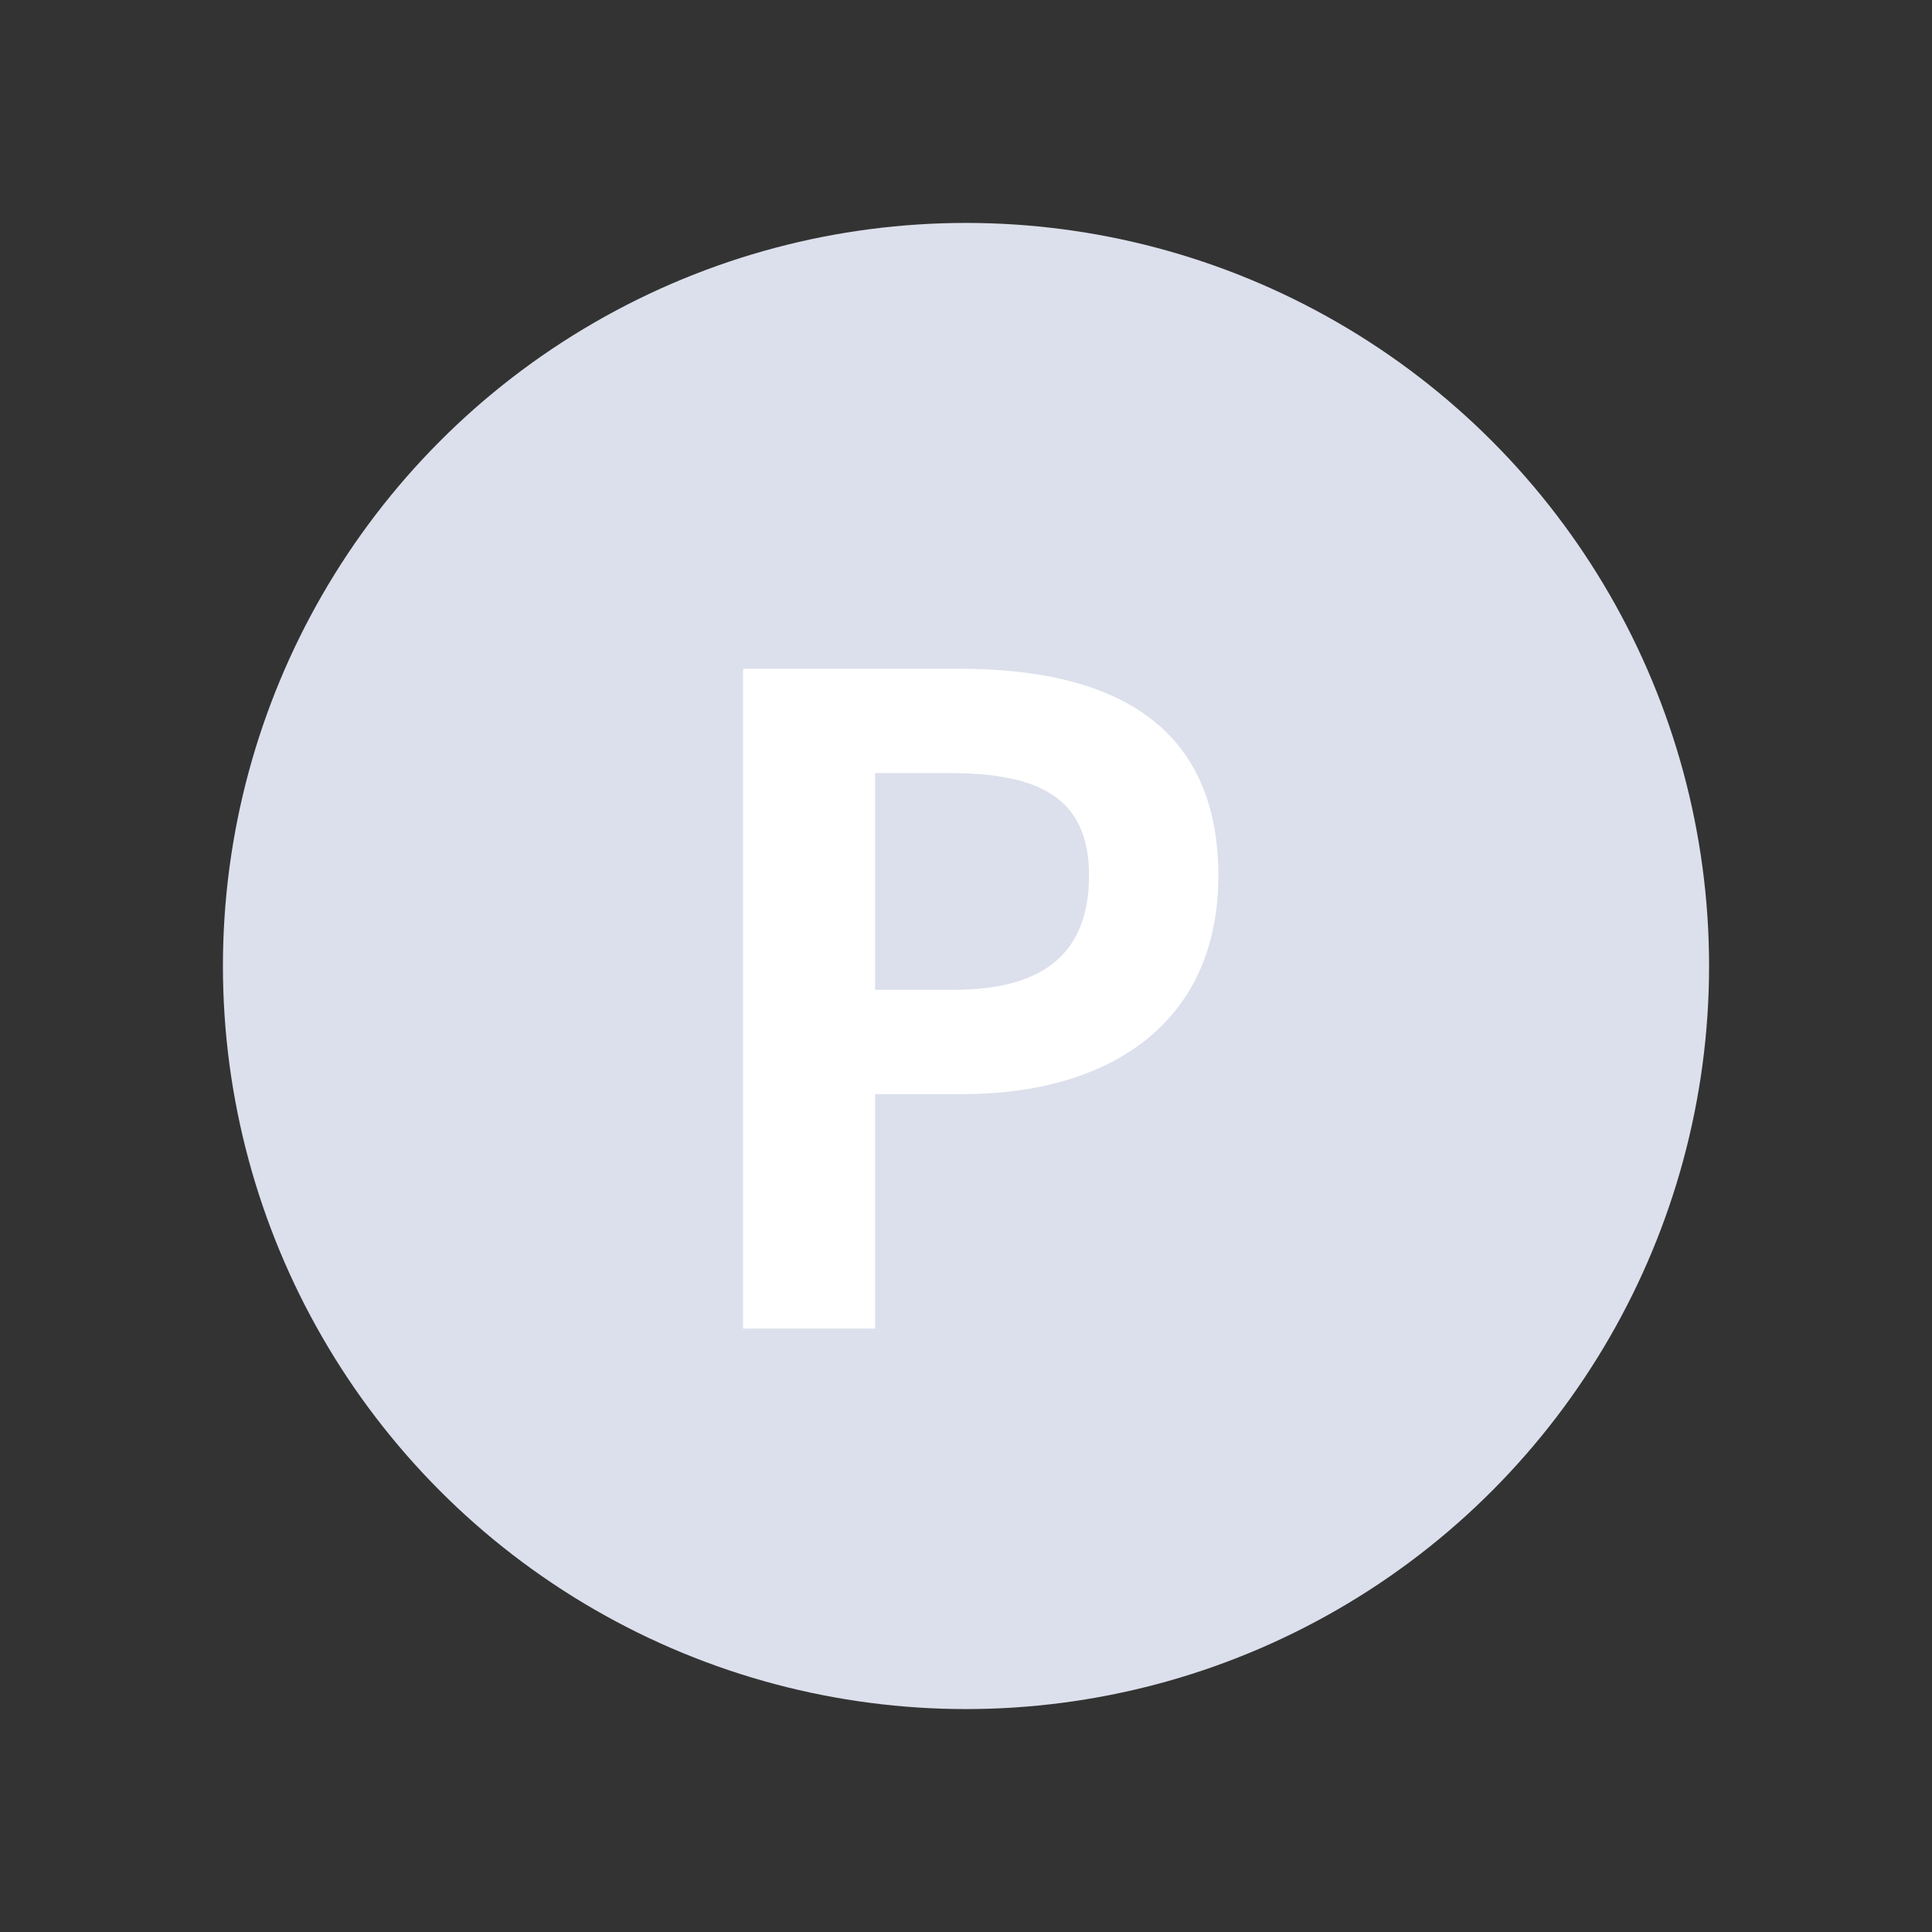
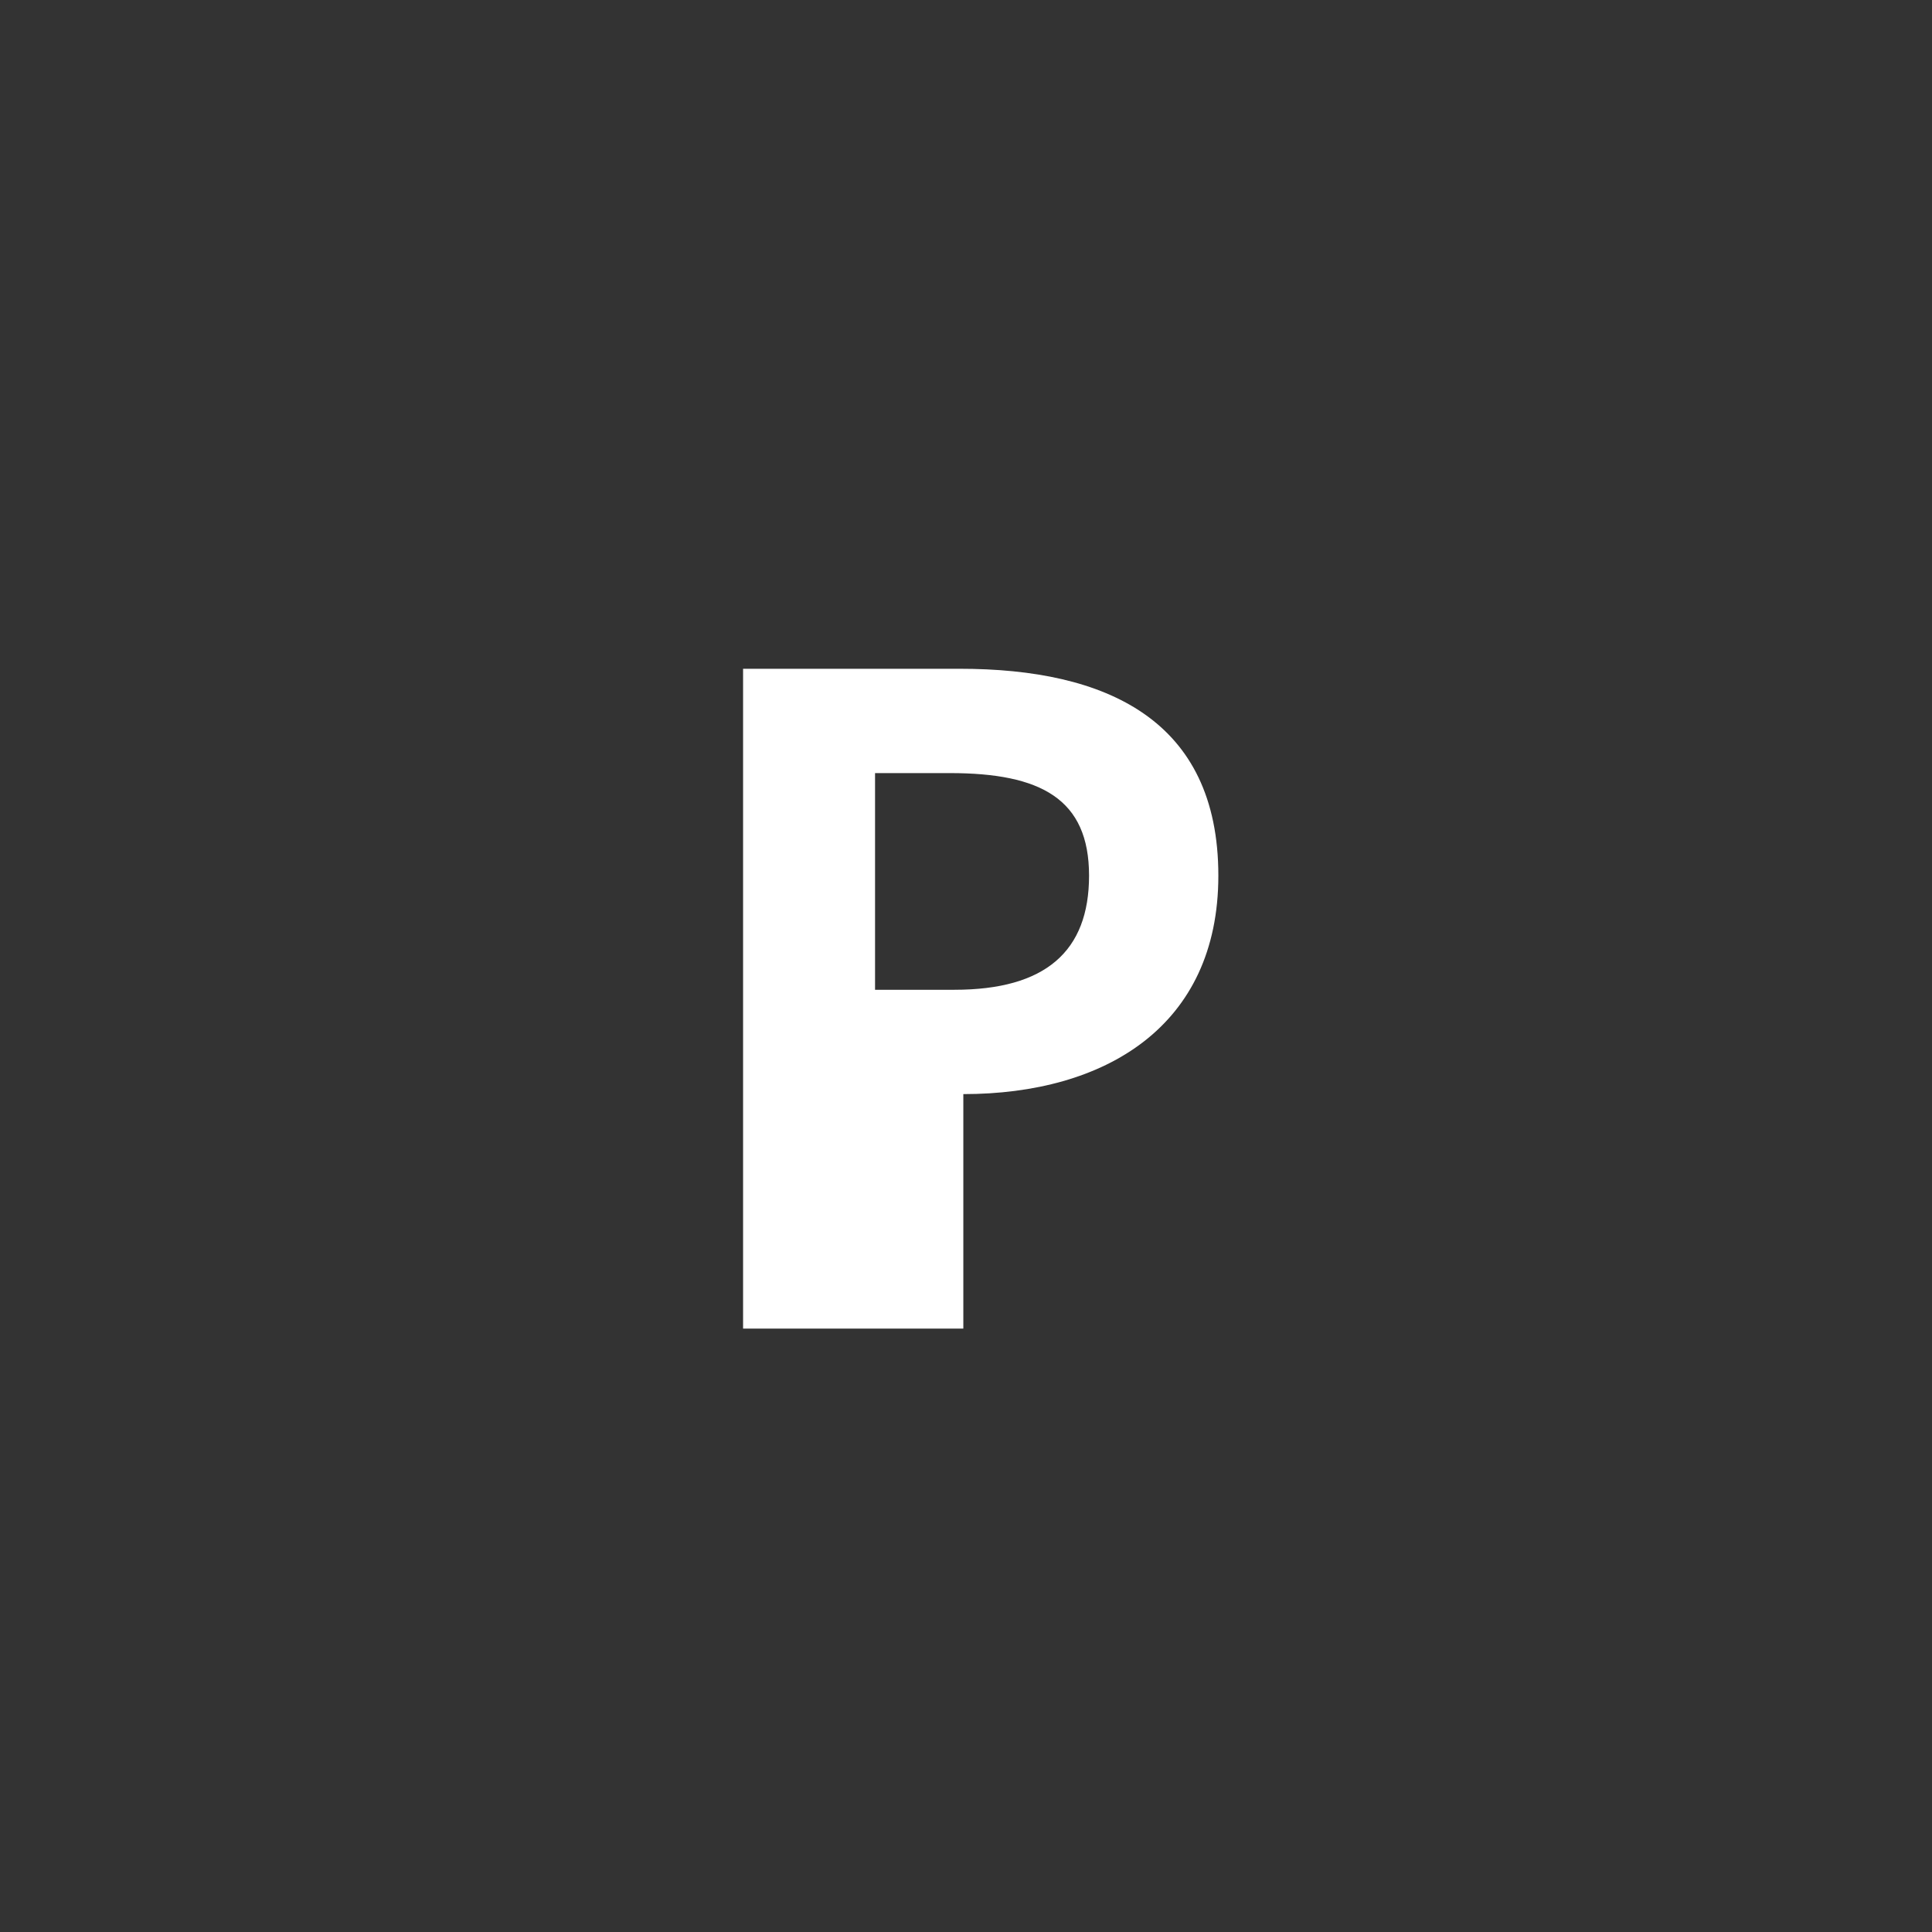
<svg xmlns="http://www.w3.org/2000/svg" width="26" height="26" viewBox="0 0 26 26" fill="none">
  <rect x="0" y="0" width="26" height="26" fill="#333333" stroke="none" />
-   <circle cx="13" cy="13" r="10" fill="#DCE0EC" />
-   <path d="M10 17.88V9H12.916C14.884 9 16.396 9.684 16.396 11.784C16.396 13.812 14.872 14.724 12.964 14.724H11.776V17.88H10ZM11.776 13.32H12.844C14.068 13.32 14.656 12.804 14.656 11.784C14.656 10.752 14.008 10.404 12.784 10.404H11.776V13.32Z" fill="white" />
+   <path d="M10 17.88V9H12.916C14.884 9 16.396 9.684 16.396 11.784C16.396 13.812 14.872 14.724 12.964 14.724V17.88H10ZM11.776 13.32H12.844C14.068 13.32 14.656 12.804 14.656 11.784C14.656 10.752 14.008 10.404 12.784 10.404H11.776V13.32Z" fill="white" />
</svg>